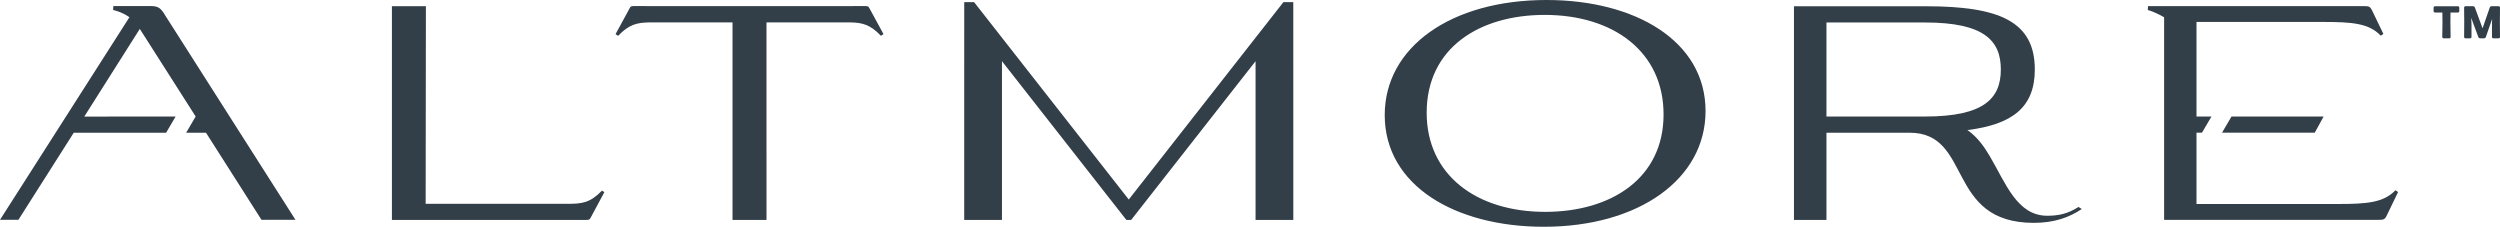
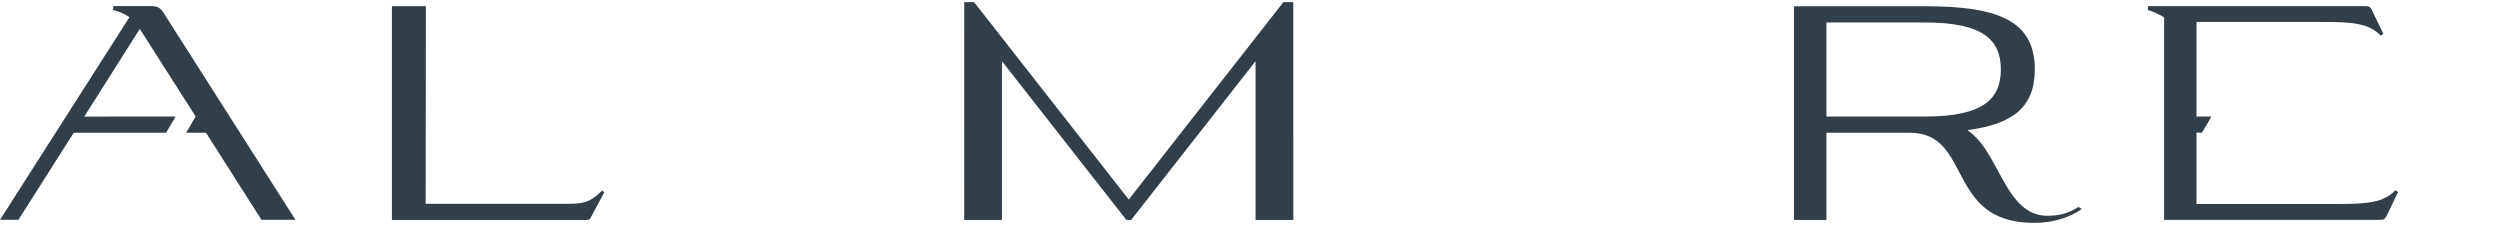
<svg xmlns="http://www.w3.org/2000/svg" version="1.1" id="Layer_1" x="0px" y="0px" viewBox="0 0 827.08 75.01" style="enable-background:new 0 0 827.08 75.01;" xml:space="preserve">
  <style type="text/css">
	.st0{fill:#323E48;}
</style>
  <g>
    <g>
      <path class="st0" d="M54.92,5.52c-1.72-2.92-2.49-3.52-5.24-3.52H37.5l-0.08,1.29c2.4,0.6,4.03,1.46,5.4,2.4L0,72.72h6.09    l18.3-28.8h30.56l3.15-5.37l-30.22,0.02L46.25,9.56c3.29,5.14,10.81,16.95,18.48,28.98h0l0,0c0,0,0,0,0,0h0l-3.15,5.37h6.57    c9.54,14.98,18.35,28.8,18.35,28.8h11.24L54.92,5.52z" />
      <path class="st0" d="M187.59,67.43h-46.77l0.08-65.39h-11.24v70.71h64.27c1.2,0,1.12-0.17,1.55-0.86l4.46-8.32l-0.78-0.51    C195.14,67.17,192.56,67.43,187.59,67.43" />
-       <path class="st0" d="M511.63,0c-31.57,0-53.52,15.56-53.52,38.07c0,23.29,23.29,36.95,52.62,36.95    c31.46,0,53.52-15.79,53.52-38.29C564.25,13.55,540.97,0,511.63,0 M511.18,70.09c-22.73,0-39.19-12.2-39.19-32.8    c0-21.38,17.35-32.36,39.07-32.36c22.73,0,39.3,12.2,39.3,32.92C550.37,59,533.02,70.09,511.18,70.09" />
-       <path class="st0" d="M286.16,2.01l-4.83,0.01h-66.74l-4.83-0.01c-1.19,0-1.16,0.19-1.55,0.89l-4.57,8.4l0.85,0.55    c3.57-3.73,6.12-4.34,10.09-4.43h27.76v65.34h11.24V7.41h27.77c3.97,0.09,6.52,0.7,10.09,4.43l0.85-0.55l-4.57-8.4    C287.32,2.2,287.35,2,286.16,2.01" />
      <polygon class="st0" points="424.59,0.71 373.43,66.01 322.26,0.71 319,0.71 318.99,72.77 331.48,72.77 331.48,20.24     372.64,72.76 374.22,72.76 415.38,20.24 415.38,72.77 427.87,72.77 427.86,0.71   " />
      <path class="st0" d="M687.63,68.47c-3.52,2.25-6.53,2.91-10.44,2.91c-9.88-0.1-13.59-10.66-18.87-19.65    c-1.96-3.33-4.11-6.36-7.43-8.7c14.86-1.86,22.29-7.53,22.29-20.04c0-15.94-11.79-20.92-36.04-20.92H593.5v70.68h10.75V43.91    h27.52c20.92,0.01,11.79,29.82,41.11,29.82c6.75,0,11.83-1.86,15.84-4.59L687.63,68.47z M636.91,38.55h-32.66V7.44h32.66    c19.45,0,25.03,5.96,25.03,15.54C661.94,32.57,656.37,38.55,636.91,38.55" />
      <path class="st0" d="M792.49,62.94c-3.95,4.12-9.44,4.55-19.14,4.55h-46.68v-23.6h1.82l3.13-5.34h-4.95V17.17v-3.29V7.26h41.83    c9.7,0,15.19,0.43,19.14,4.55l0.86-0.6l-3.69-7.64c-0.69-1.46-1.11-1.54-2.74-1.54h-71.44l-0.08,1.29c2.4,0.6,5.41,2.4,5.41,2.4    v8.16v3.29v55.56h70.97c1.63,0,2.06-0.09,2.74-1.55l3.69-7.64L792.49,62.94z" />
-       <polygon class="st0" points="765.8,43.89 768.73,38.55 738.25,38.55 735.12,43.89   " />
    </g>
-     <path class="st0" d="M808.41,12.68c-0.22,0-0.43-0.22-0.43-0.43l0.07-4.88l-0.04-3.23h-2.47c-0.21,0-0.43-0.22-0.43-0.43V2.5   c0-0.21,0.22-0.43,0.43-0.43h7.64c0.22,0,0.43,0.22,0.43,0.43v1.22c0,0.22-0.22,0.43-0.43,0.43h-2.47l-0.04,3.23l0.07,4.88   c0,0.22-0.21,0.43-0.43,0.43H808.41z M817.65,7.8v4.45c0,0.22-0.22,0.43-0.43,0.43h-1.58c-0.22,0-0.43-0.22-0.43-0.43l0.04-4.88   l-0.04-4.88c0-0.21,0.22-0.43,0.43-0.43h2.55c0.25,0,0.5,0.18,0.57,0.39l2.55,6.92l2.4-6.92c0.07-0.22,0.32-0.39,0.57-0.39h2.37   c0.22,0,0.43,0.22,0.43,0.43l-0.04,4.88l0.04,4.88c0,0.22-0.22,0.43-0.43,0.43h-1.79c-0.22,0-0.43-0.22-0.43-0.43V7.8l0.04-1.51   l-2.08,5.99c-0.07,0.21-0.32,0.39-0.57,0.39h-1.33c-0.25,0-0.5-0.18-0.57-0.39l-2.37-6.38L817.65,7.8z" />
  </g>
</svg>